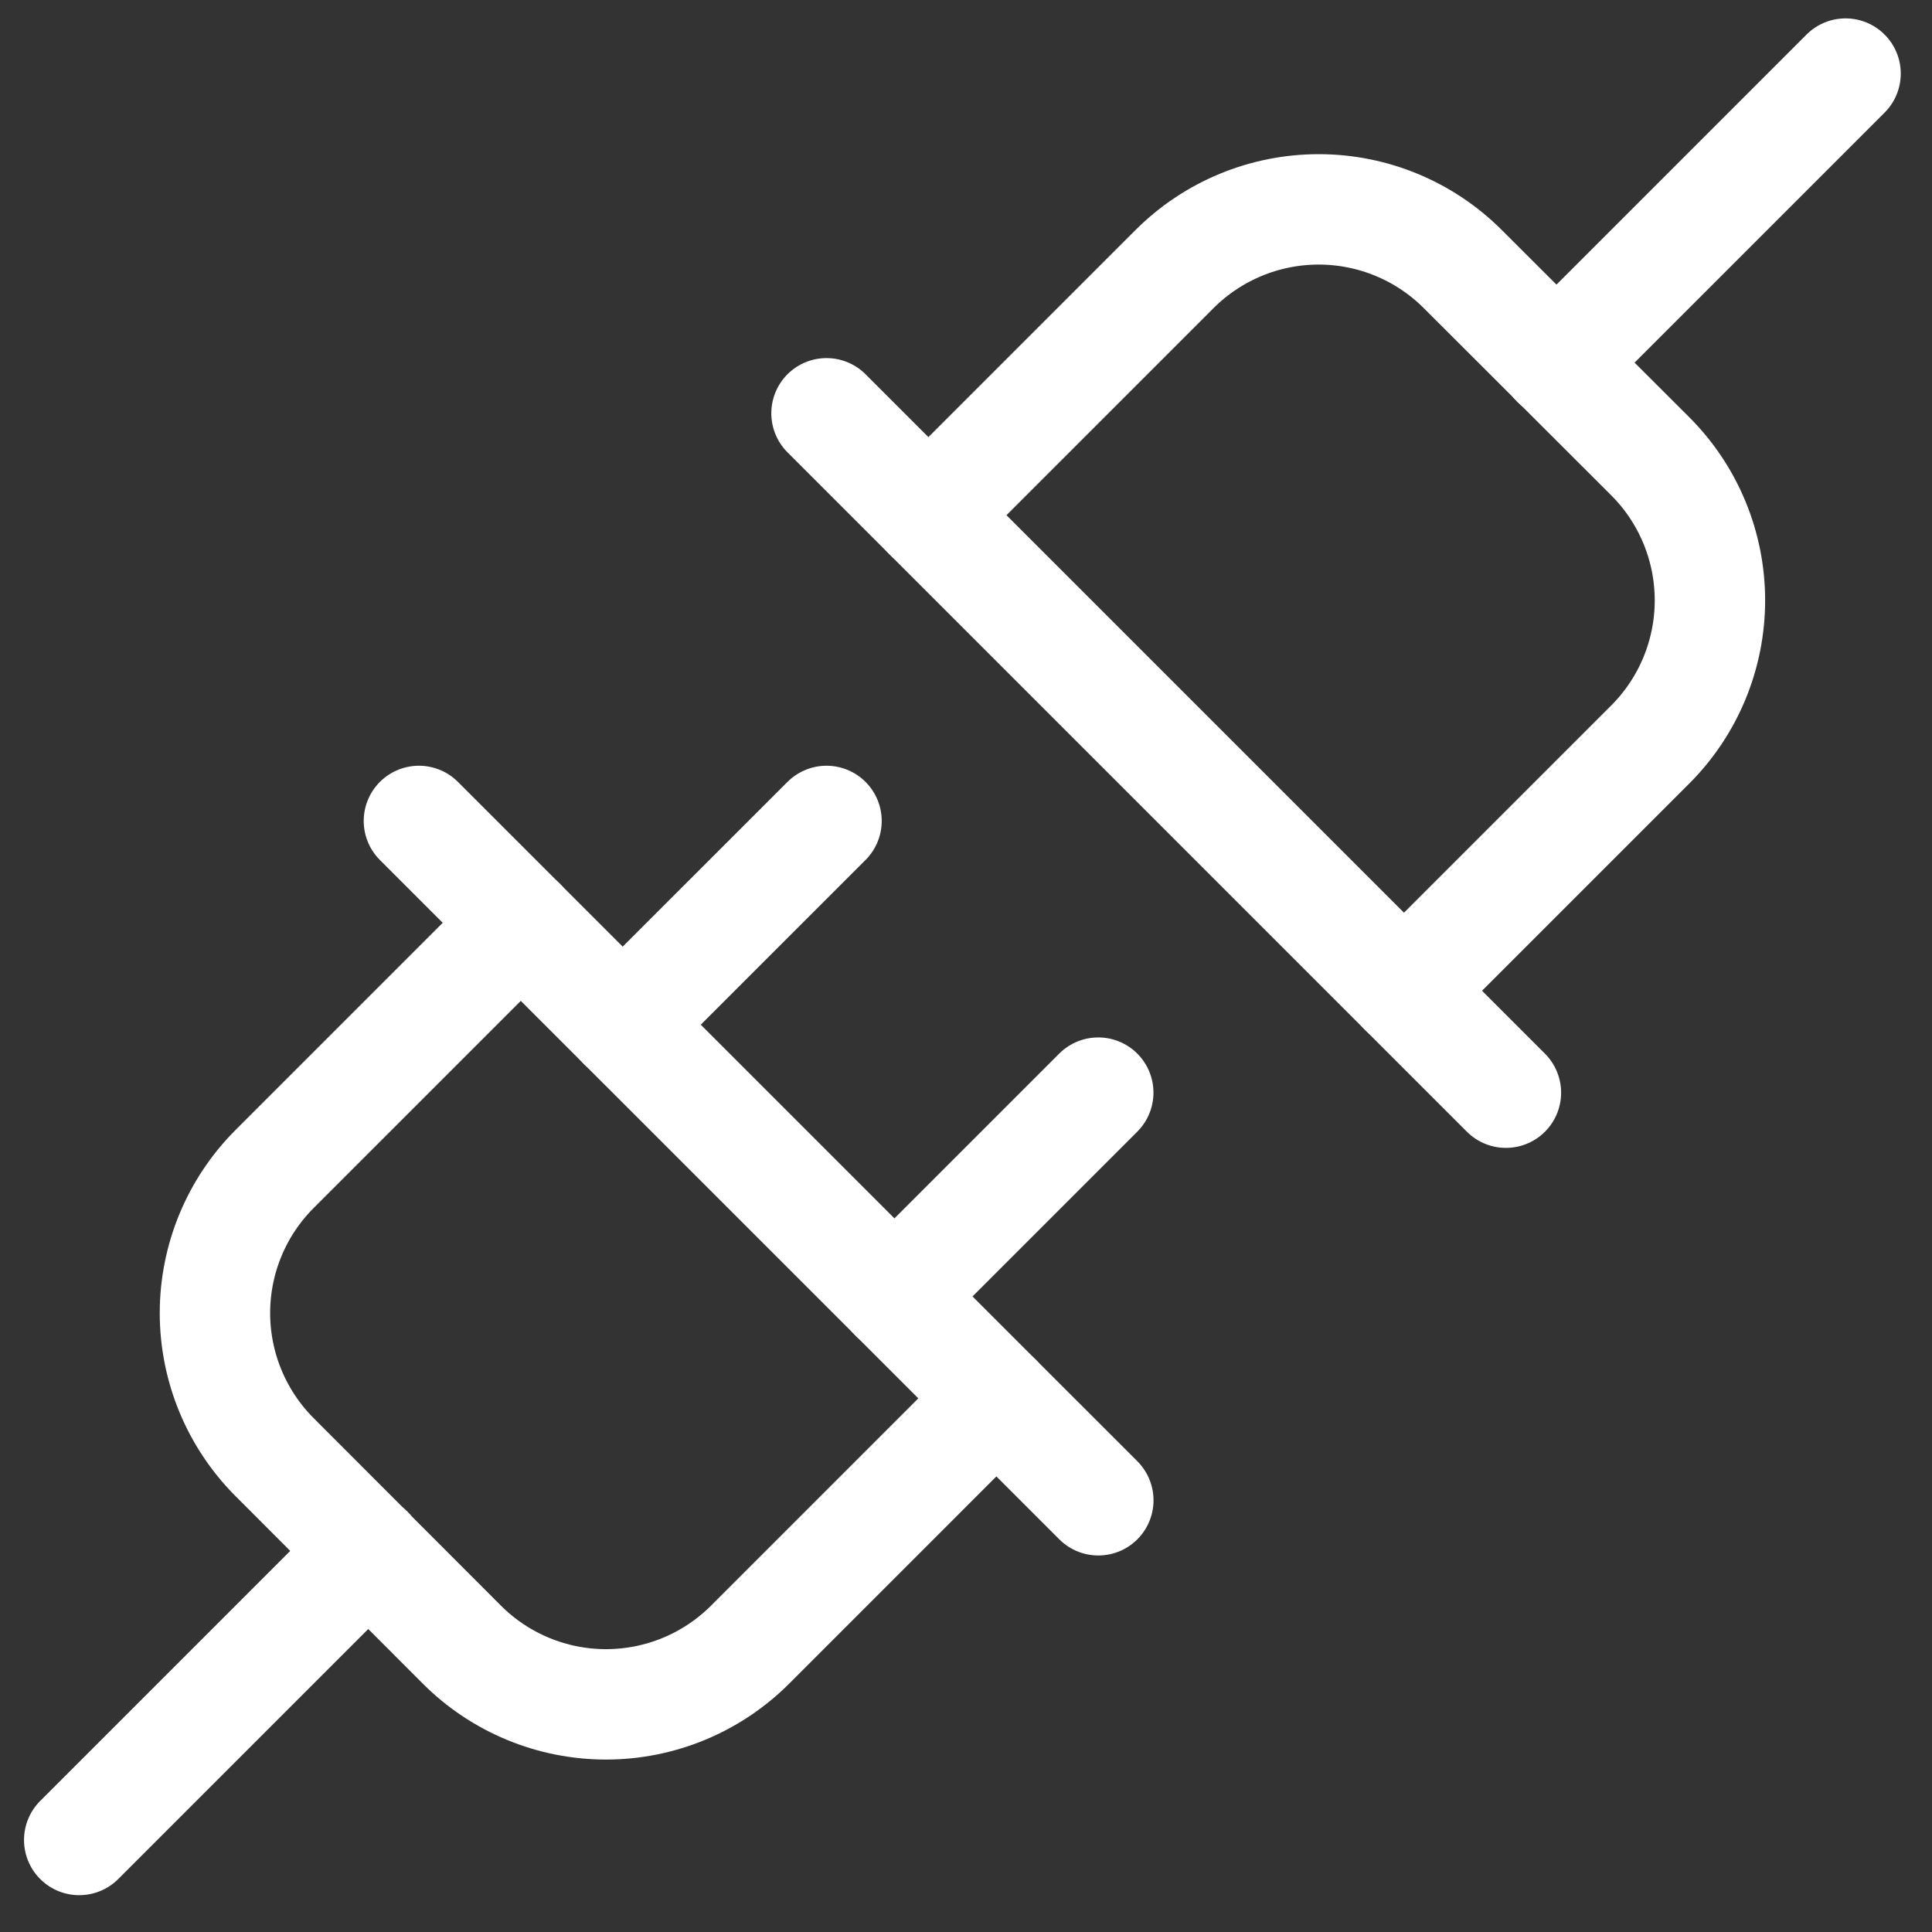
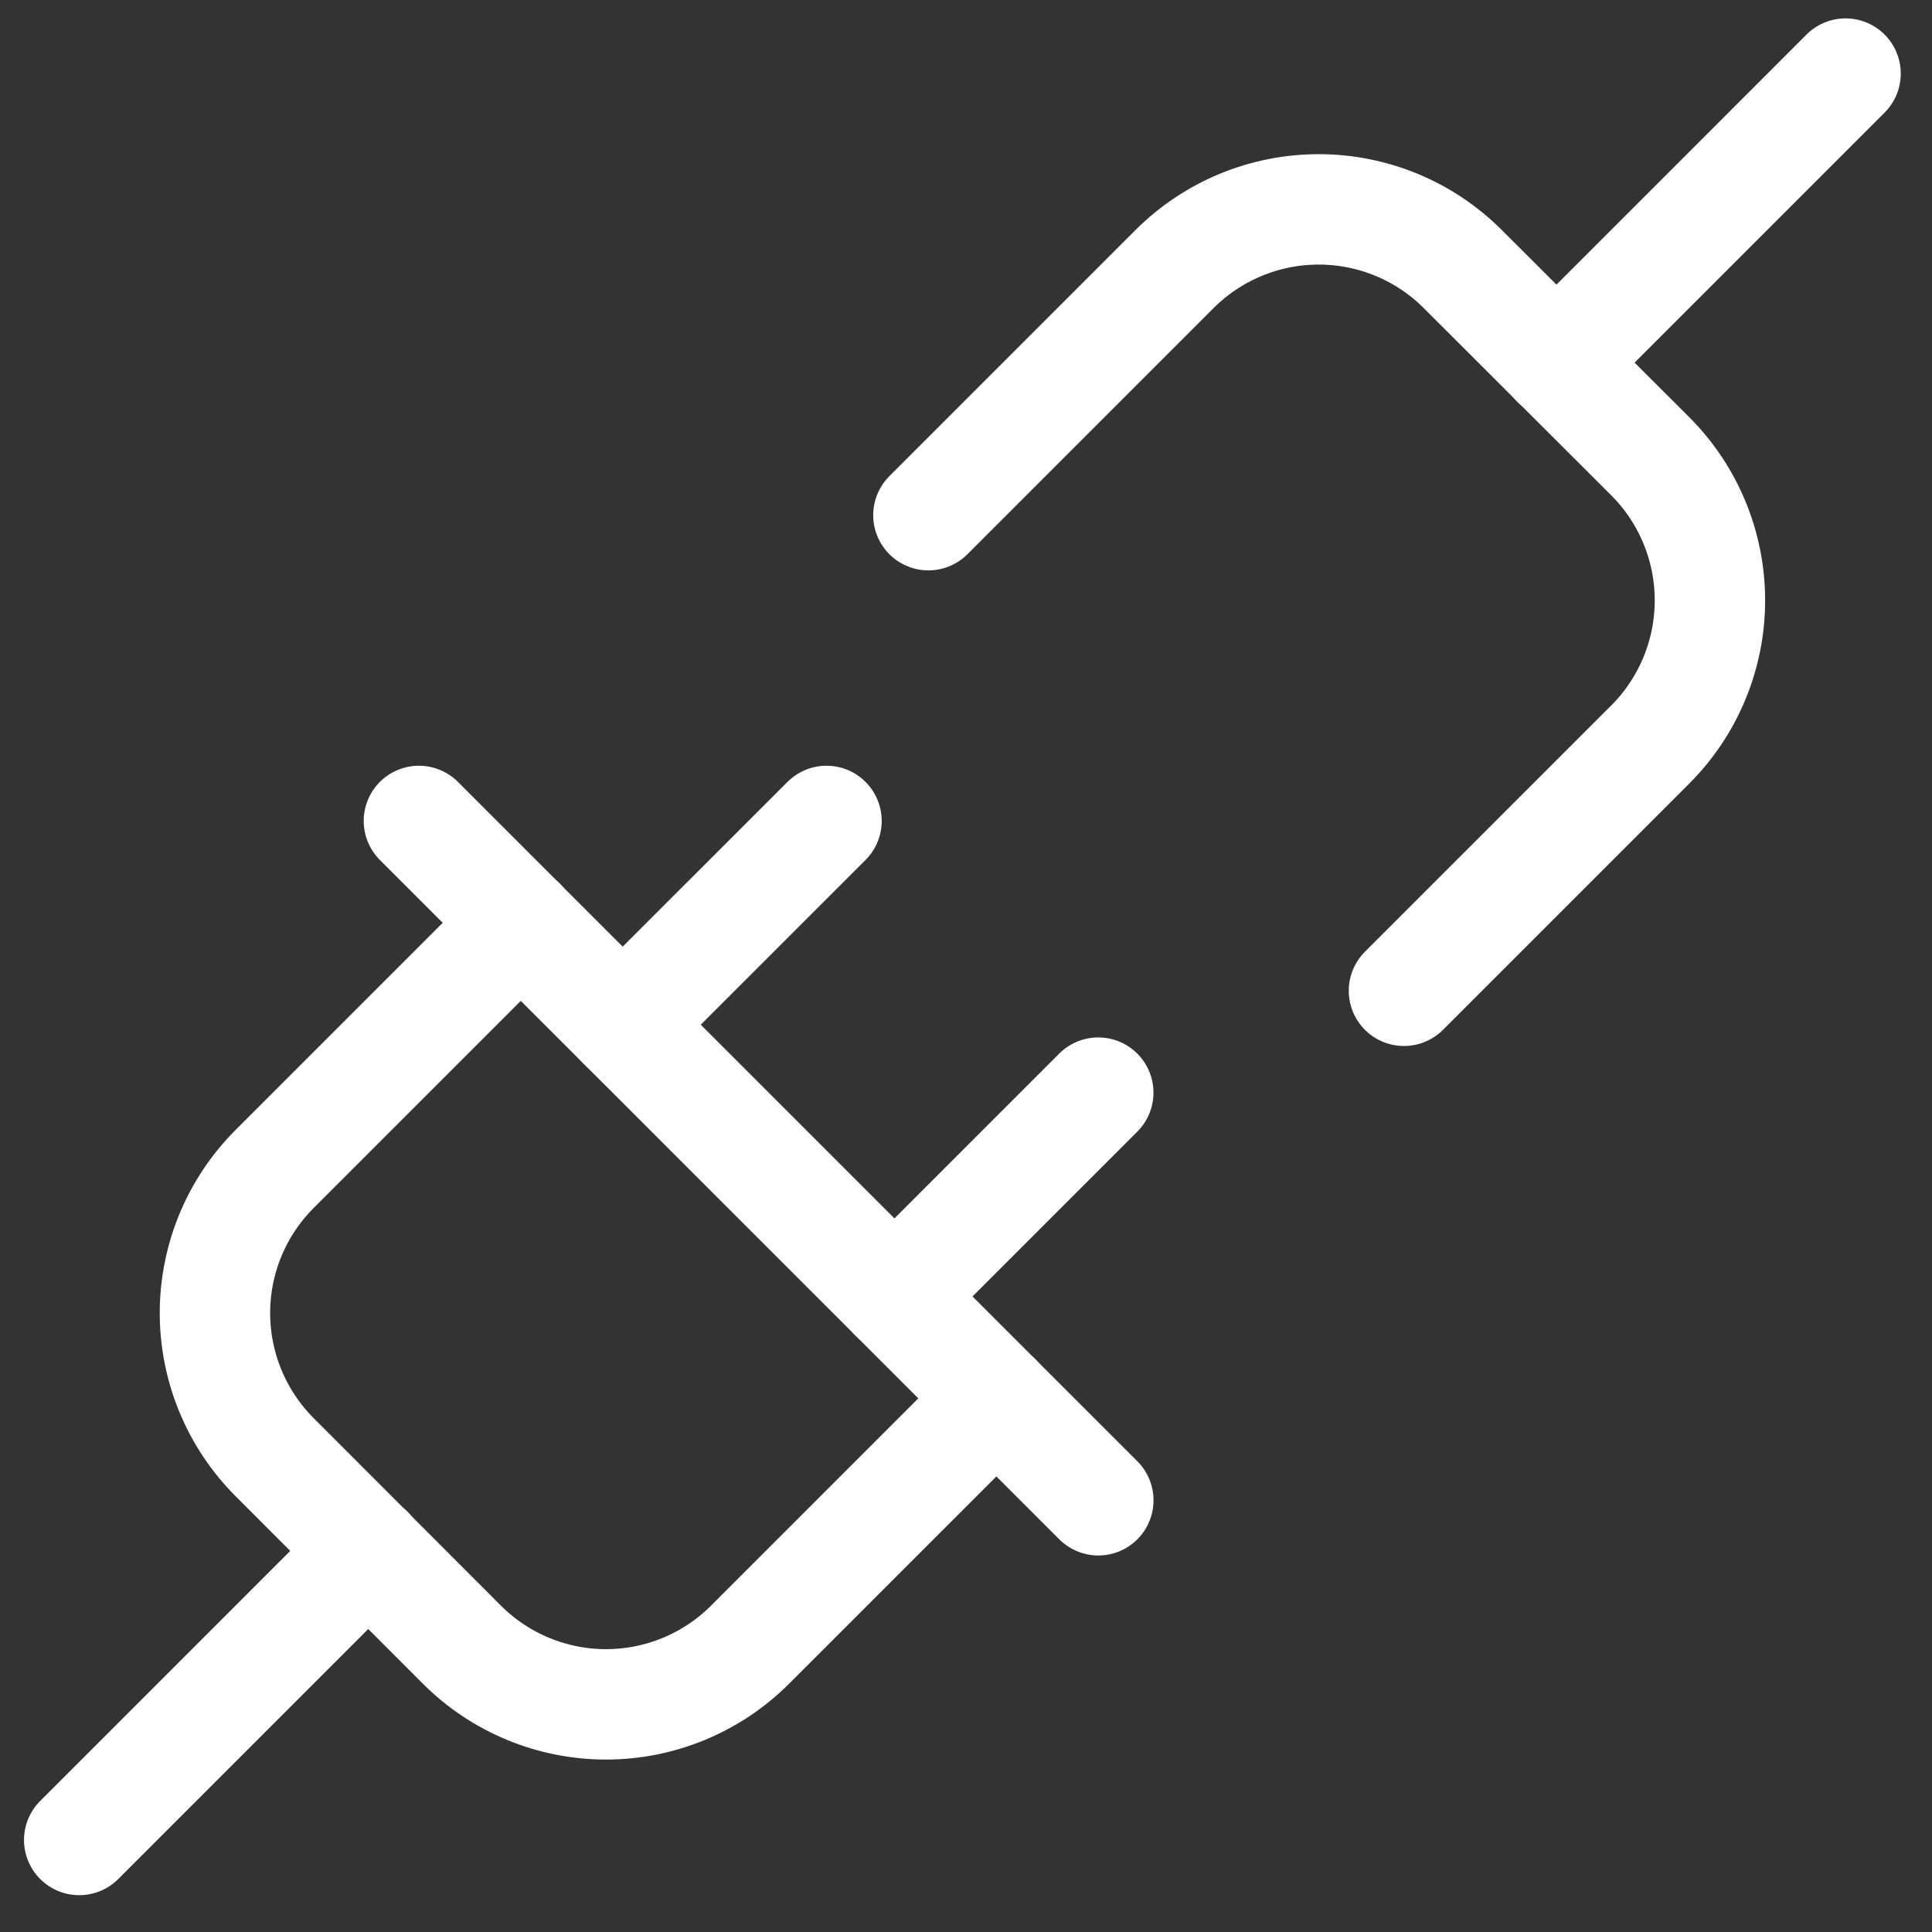
<svg xmlns="http://www.w3.org/2000/svg" width="35" height="35" viewBox="0 0 35 35" fill="none">
  <rect x="0" y="0" width="35" height="35" fill="#333333" stroke="none" />
  <path d="M19.896 19.794L16.203 23.487" stroke="white" stroke-width="2" stroke-linecap="round" stroke-linejoin="round" />
  <path d="M19.896 19.794L16.203 23.487" stroke="white" stroke-width="0.125" />
  <path d="M14.973 14.872L11.28 18.564" stroke="white" stroke-width="2" stroke-linecap="round" stroke-linejoin="round" />
  <path d="M14.973 14.872L11.28 18.564" stroke="white" stroke-width="0.125" />
  <path d="M7.589 14.872L19.897 27.179" stroke="white" stroke-width="2" stroke-linecap="round" stroke-linejoin="round" />
  <path d="M6.675 28.093L1.435 33.333" stroke="white" stroke-width="2" stroke-linecap="round" stroke-linejoin="round" />
  <path d="M18.05 25.333L13.589 29.794C12.896 30.487 11.957 30.876 10.978 30.876C9.999 30.876 9.06 30.487 8.367 29.794L4.973 26.396C4.282 25.703 3.894 24.765 3.894 23.787C3.894 22.809 4.282 21.871 4.973 21.179L9.435 16.717" stroke="white" stroke-width="2" stroke-linecap="round" stroke-linejoin="round" />
-   <path d="M14.973 7.487L27.281 19.795" stroke="white" stroke-width="2" stroke-linecap="round" stroke-linejoin="round" />
  <path d="M28.194 6.573L33.434 1.333" stroke="white" stroke-width="2" stroke-linecap="round" stroke-linejoin="round" />
  <path d="M25.434 17.949L29.896 13.487C30.588 12.795 30.977 11.856 30.977 10.876C30.977 9.897 30.588 8.958 29.896 8.266L26.497 4.872C25.805 4.181 24.867 3.793 23.889 3.793C22.911 3.793 21.973 4.181 21.28 4.872L16.819 9.333" stroke="white" stroke-width="2" stroke-linecap="round" stroke-linejoin="round" />
</svg>